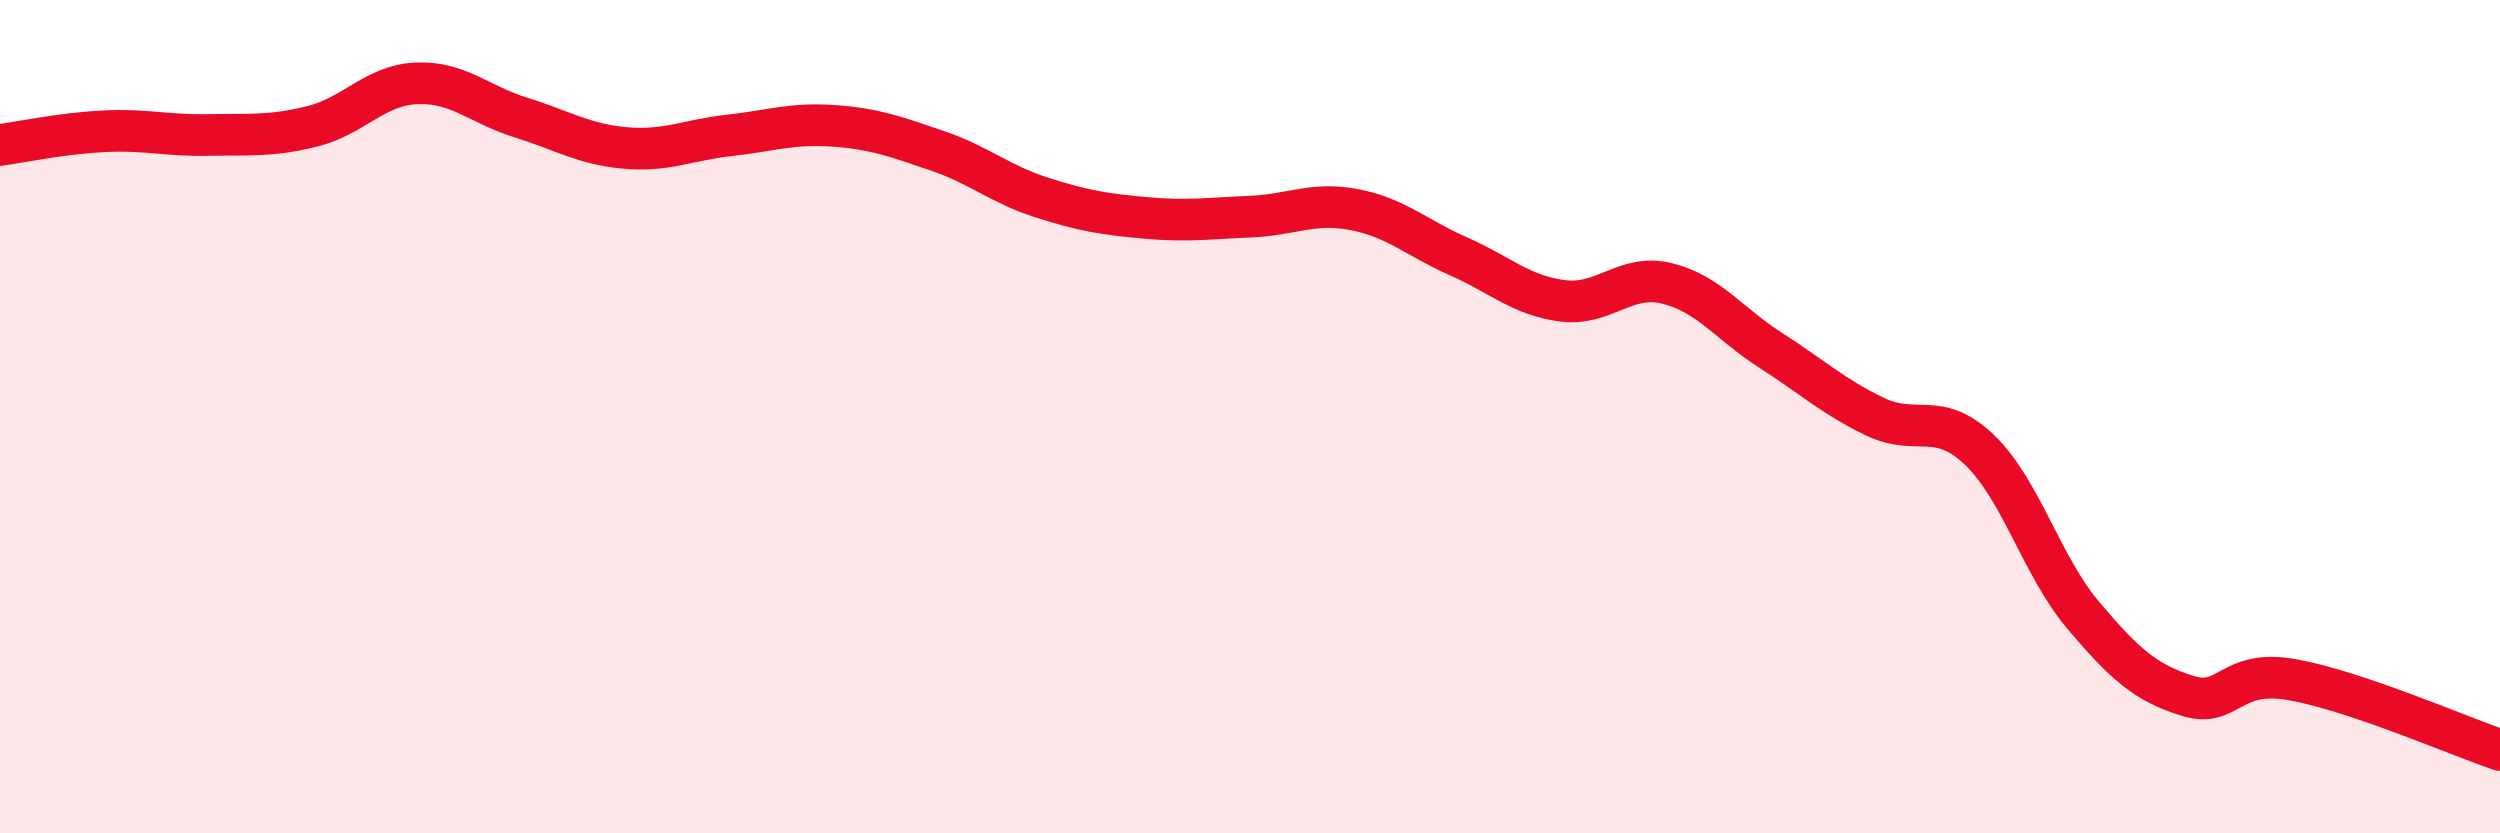
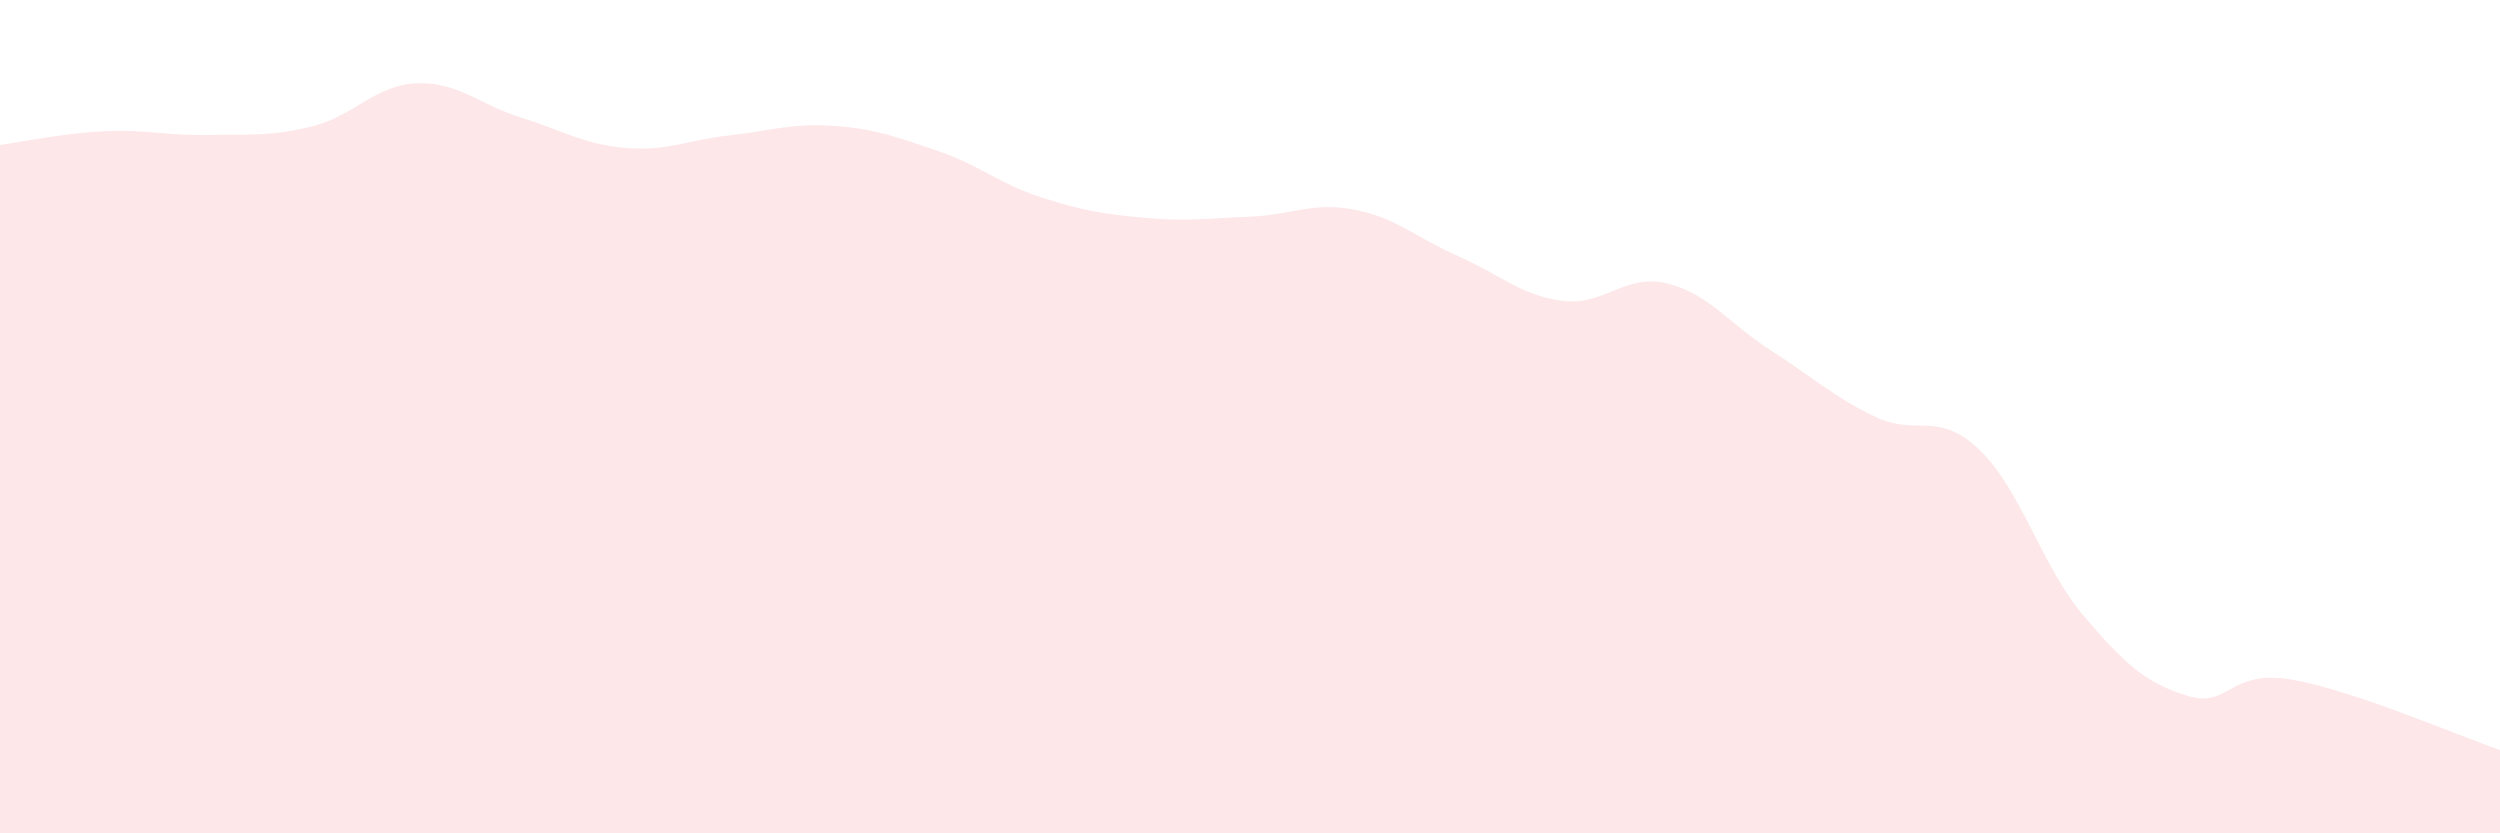
<svg xmlns="http://www.w3.org/2000/svg" width="60" height="20" viewBox="0 0 60 20">
  <path d="M 0,3.48 C 0.5,3.41 1.5,3.2 2.5,3.15 C 3.5,3.1 4,3.26 5,3.24 C 6,3.22 6.5,3.28 7.5,3.03 C 8.5,2.78 9,2.04 10,2 C 11,1.96 11.5,2.51 12.5,2.82 C 13.5,3.13 14,3.46 15,3.55 C 16,3.64 16.5,3.36 17.5,3.25 C 18.5,3.14 19,2.95 20,3.02 C 21,3.09 21.5,3.28 22.5,3.62 C 23.5,3.96 24,4.42 25,4.74 C 26,5.06 26.5,5.14 27.5,5.23 C 28.5,5.32 29,5.24 30,5.2 C 31,5.16 31.5,4.84 32.5,5.03 C 33.5,5.22 34,5.71 35,6.15 C 36,6.59 36.5,7.09 37.5,7.22 C 38.5,7.35 39,6.56 40,6.8 C 41,7.04 41.5,7.77 42.5,8.41 C 43.5,9.05 44,9.52 45,10 C 46,10.48 46.5,9.84 47.5,10.79 C 48.5,11.74 49,13.59 50,14.77 C 51,15.95 51.5,16.39 52.5,16.7 C 53.5,17.01 53.5,16.05 55,16.31 C 56.5,16.57 59,17.66 60,18L60 20L0 20Z" fill="#EB0A25" opacity="0.1" stroke-linecap="round" stroke-linejoin="round" />
-   <path d="M 0,3.48 C 0.5,3.41 1.5,3.2 2.5,3.15 C 3.5,3.1 4,3.26 5,3.24 C 6,3.22 6.5,3.28 7.5,3.03 C 8.5,2.78 9,2.04 10,2 C 11,1.96 11.5,2.51 12.5,2.82 C 13.5,3.13 14,3.46 15,3.55 C 16,3.64 16.5,3.36 17.5,3.25 C 18.5,3.14 19,2.95 20,3.02 C 21,3.09 21.5,3.28 22.5,3.62 C 23.5,3.96 24,4.42 25,4.74 C 26,5.06 26.5,5.14 27.5,5.23 C 28.5,5.32 29,5.24 30,5.2 C 31,5.16 31.5,4.84 32.5,5.03 C 33.5,5.22 34,5.71 35,6.15 C 36,6.59 36.5,7.09 37.5,7.22 C 38.5,7.35 39,6.56 40,6.8 C 41,7.04 41.5,7.77 42.5,8.41 C 43.5,9.05 44,9.52 45,10 C 46,10.48 46.5,9.84 47.5,10.79 C 48.5,11.74 49,13.59 50,14.77 C 51,15.95 51.5,16.39 52.5,16.7 C 53.5,17.01 53.5,16.05 55,16.31 C 56.5,16.57 59,17.66 60,18" stroke="#EB0A25" stroke-width="1" fill="none" stroke-linecap="round" stroke-linejoin="round" />
</svg>